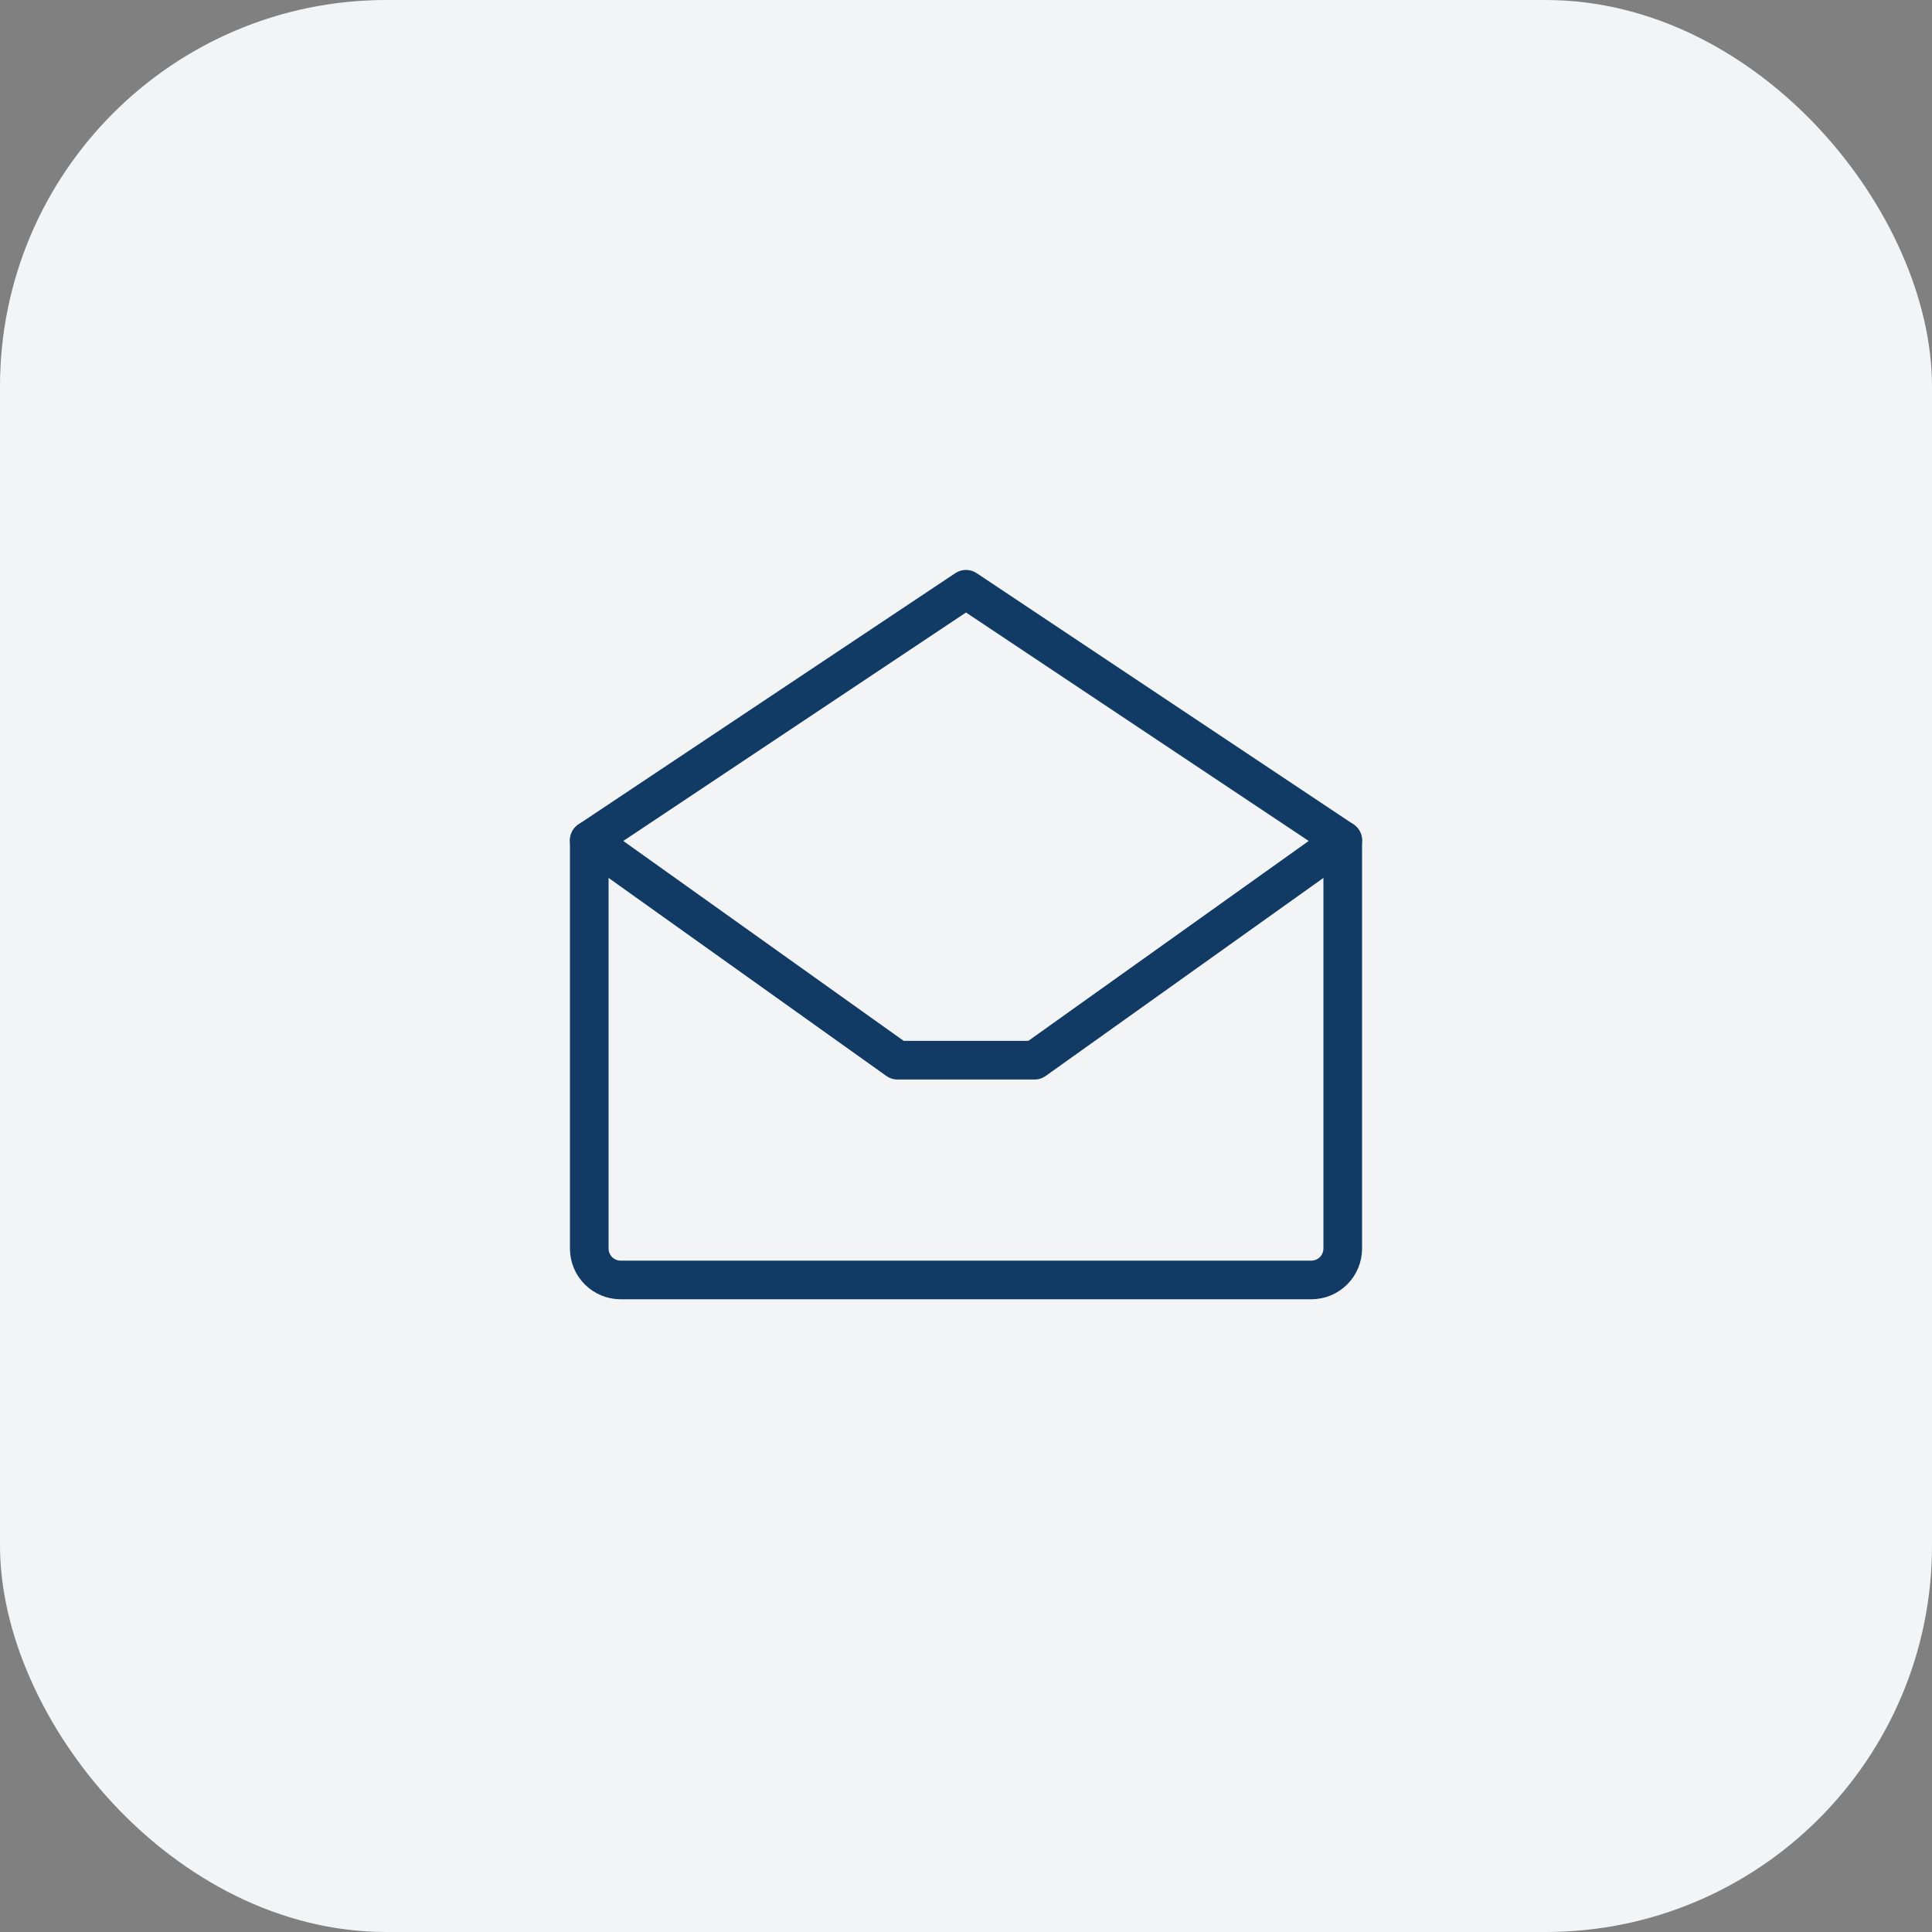
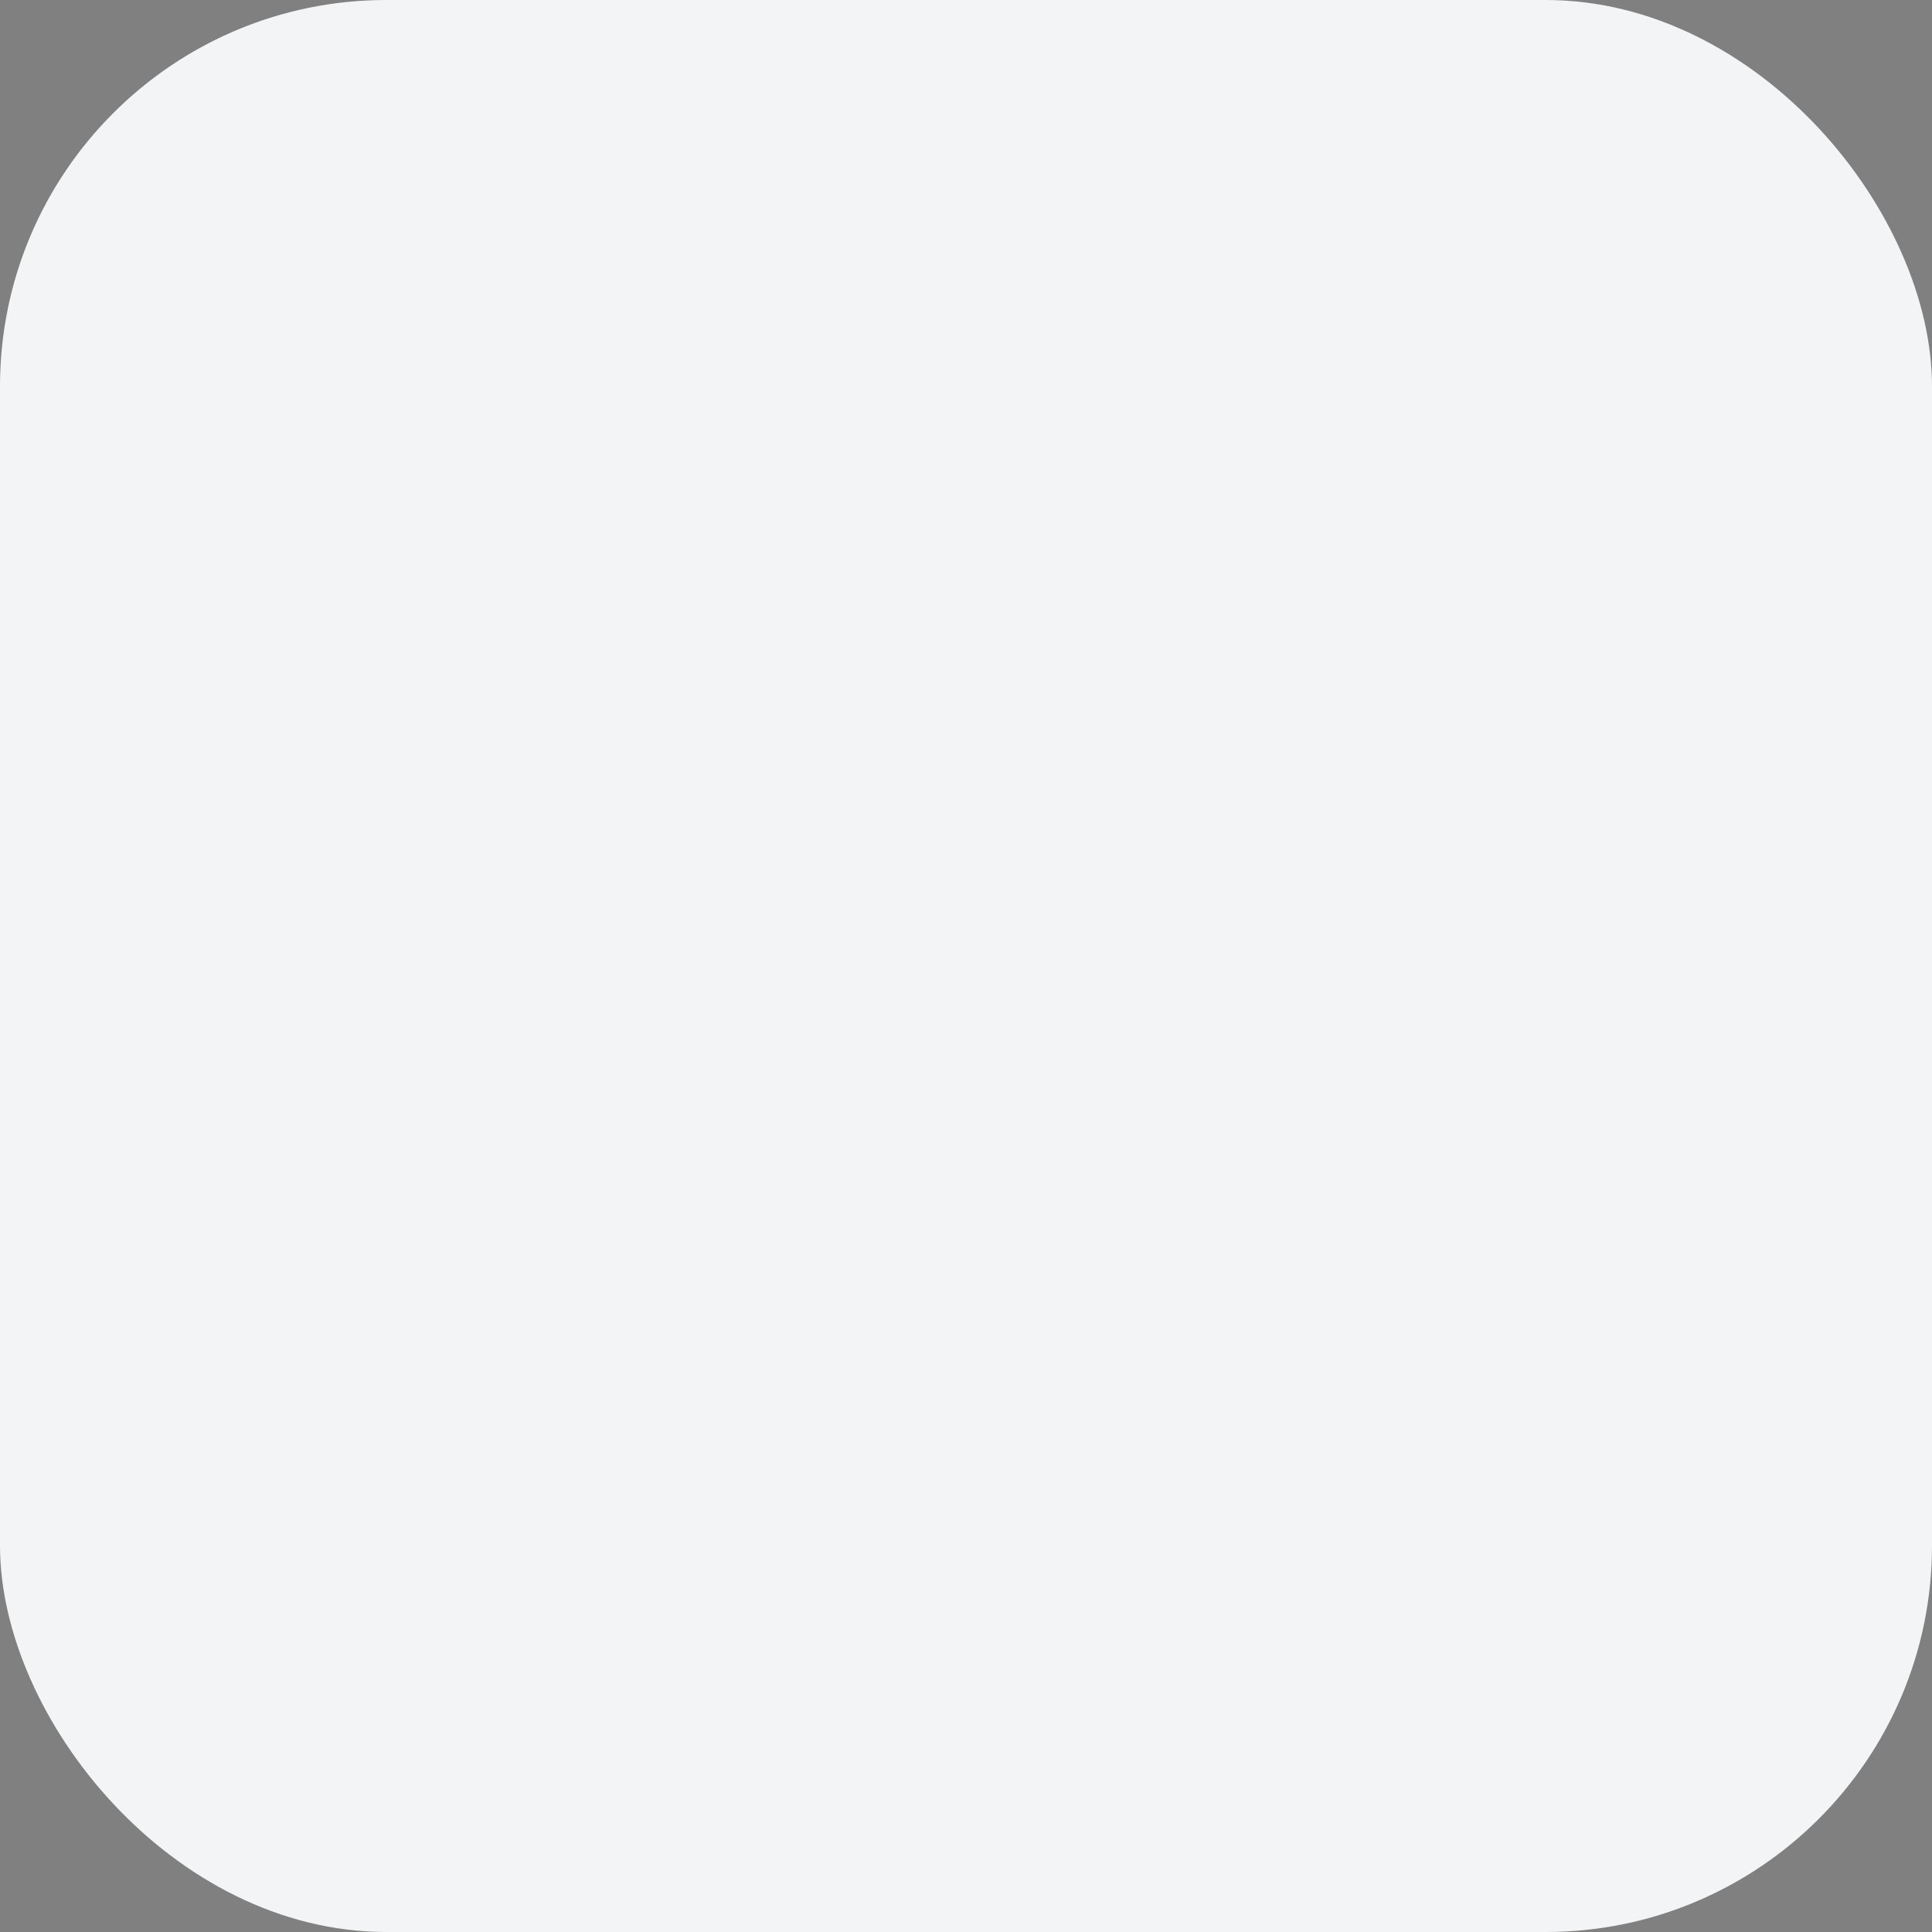
<svg xmlns="http://www.w3.org/2000/svg" width="50" height="50" viewBox="0 0 50 50" fill="none">
  <rect x="0" y="0" width="50" height="50" fill="#808080" stroke="none" />
  <rect width="50" height="50" rx="10" fill="#F3F4F5" />
  <g clip-path="url(#clip0_150_387)">
-     <path d="M15.25 21.75V32.312C15.25 32.528 15.336 32.735 15.488 32.887C15.64 33.039 15.847 33.125 16.062 33.125H33.938C34.153 33.125 34.36 33.039 34.512 32.887C34.664 32.735 34.75 32.528 34.75 32.312V21.75L25 15.25L15.25 21.75Z" stroke="#113B65" stroke-linecap="round" stroke-linejoin="round" />
-     <path d="M34.75 21.75L26.773 27.438H23.228L15.25 21.75" stroke="#113B65" stroke-linecap="round" stroke-linejoin="round" />
-   </g>
+     </g>
  <defs>
    <clipPath id="clip0_150_387">
      <rect width="26" height="26" fill="white" transform="translate(12 12)" />
    </clipPath>
  </defs>
</svg>